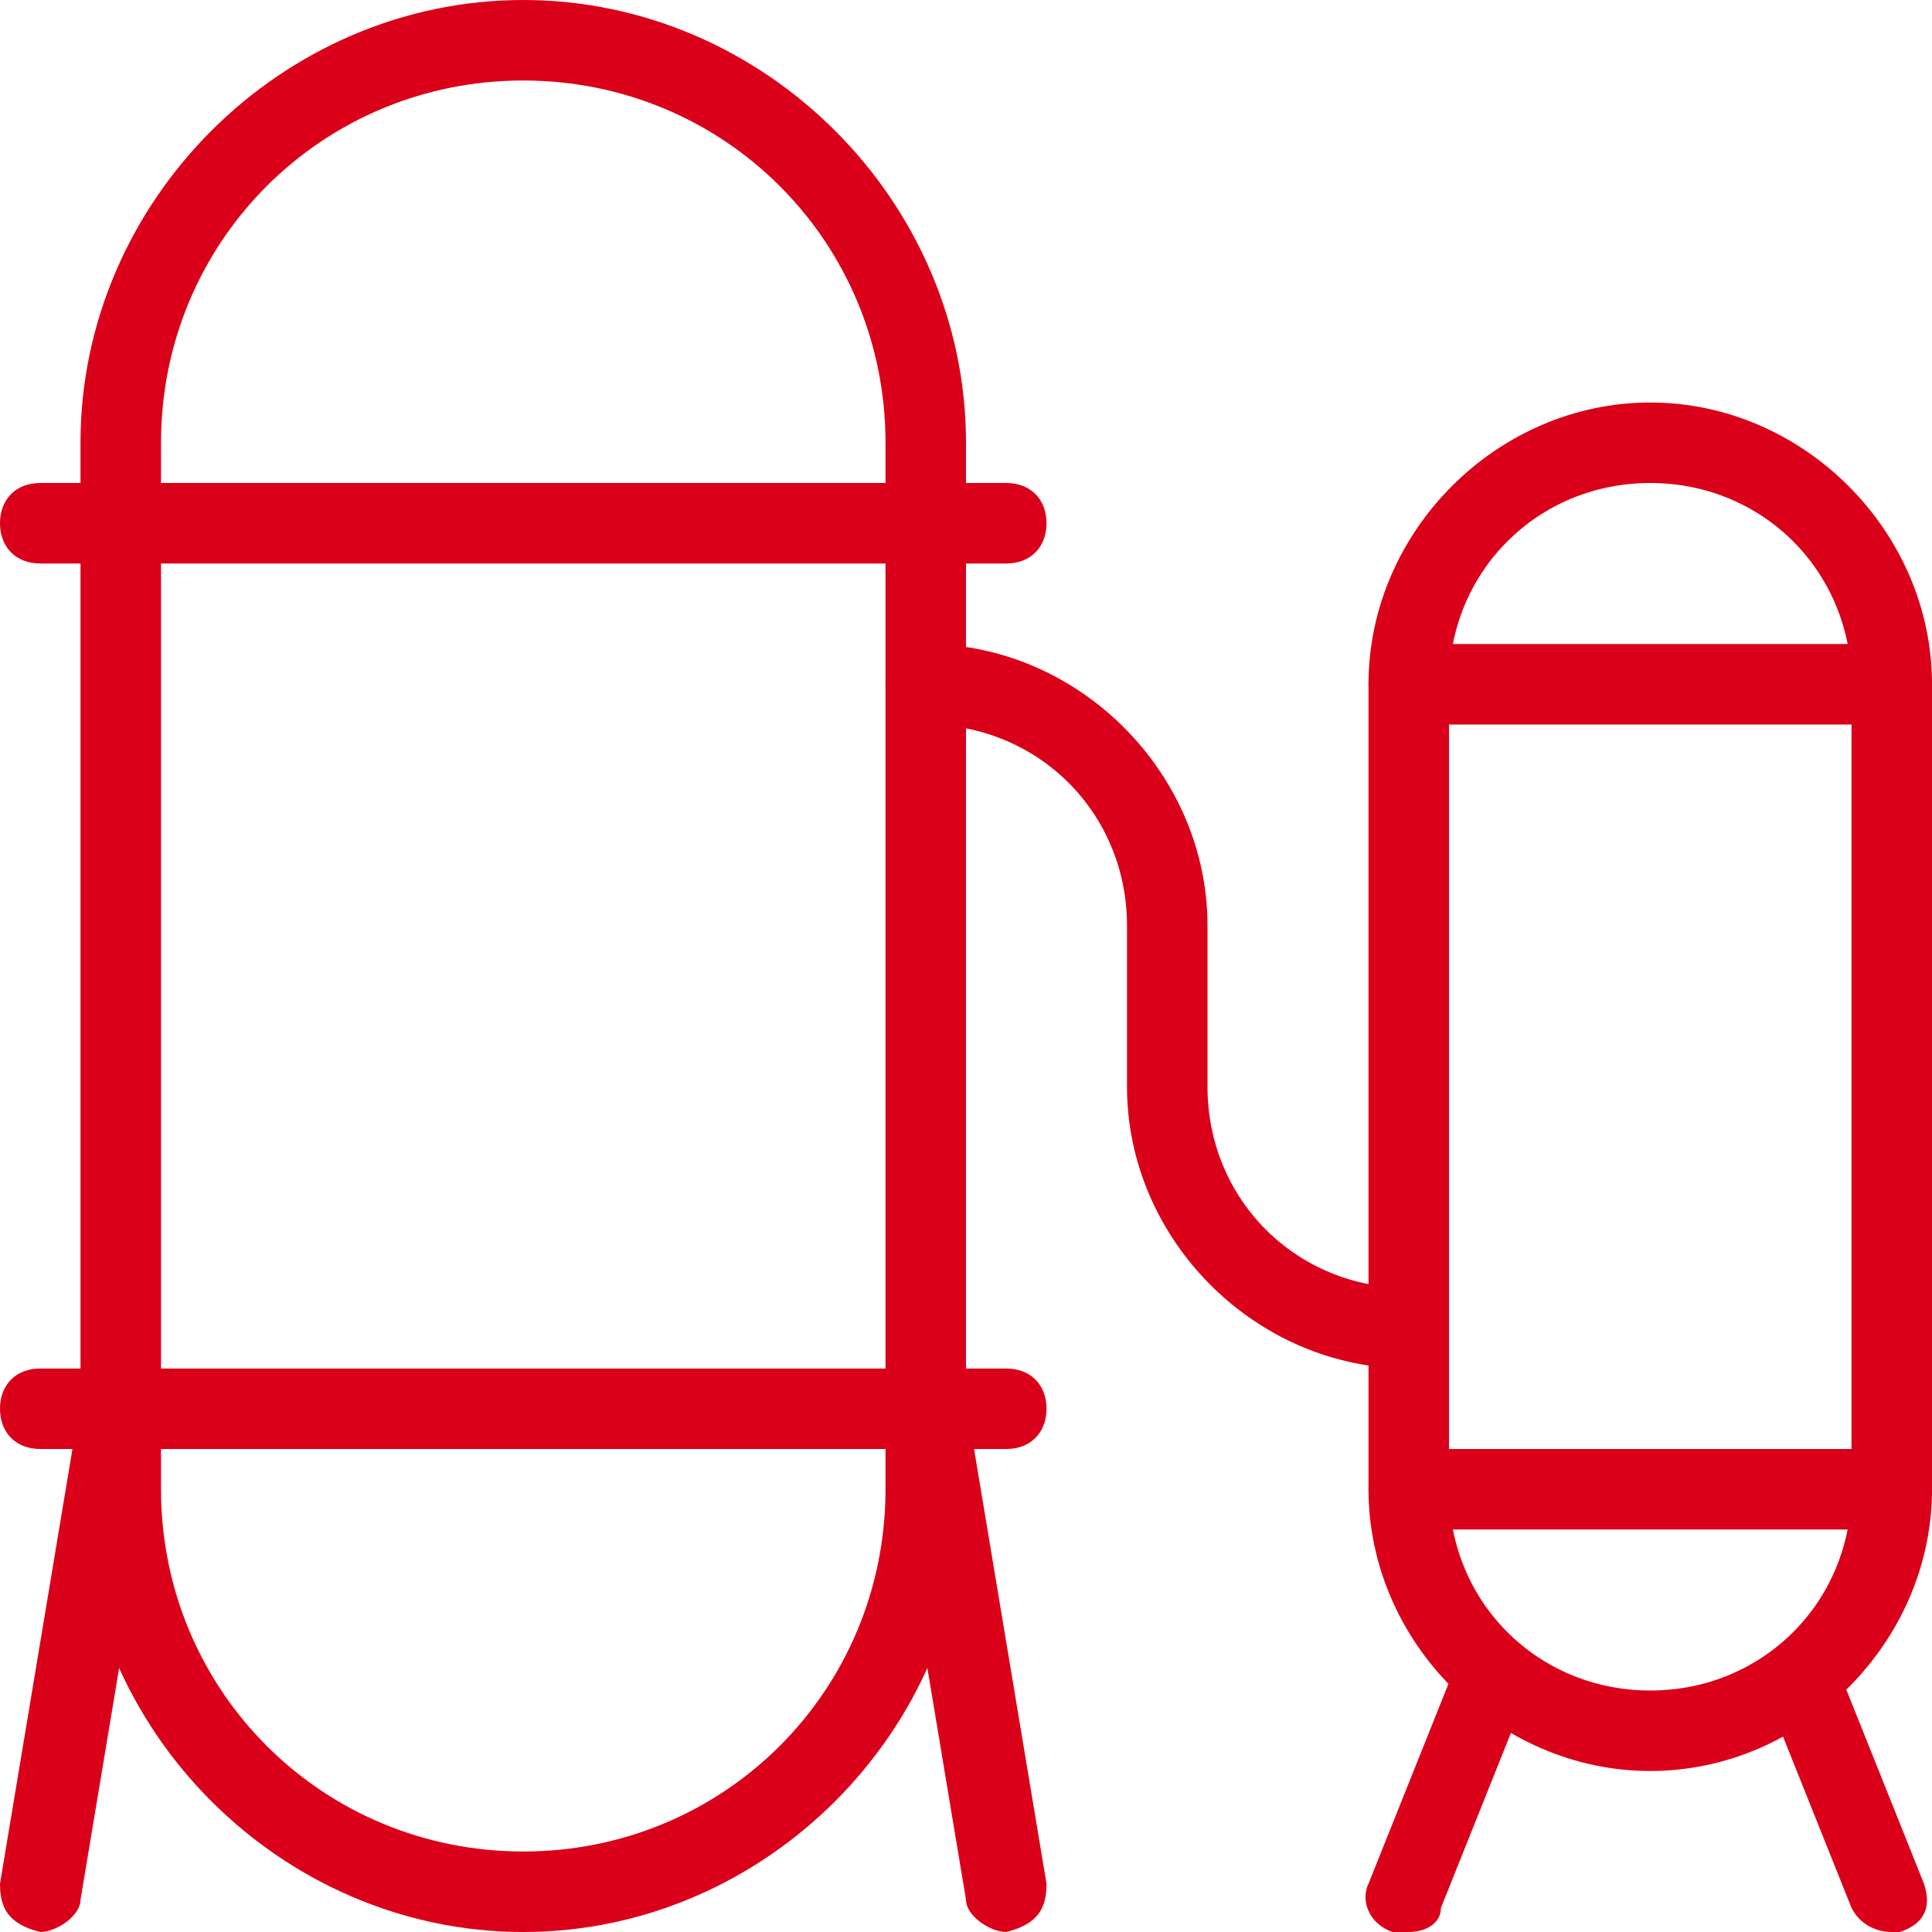
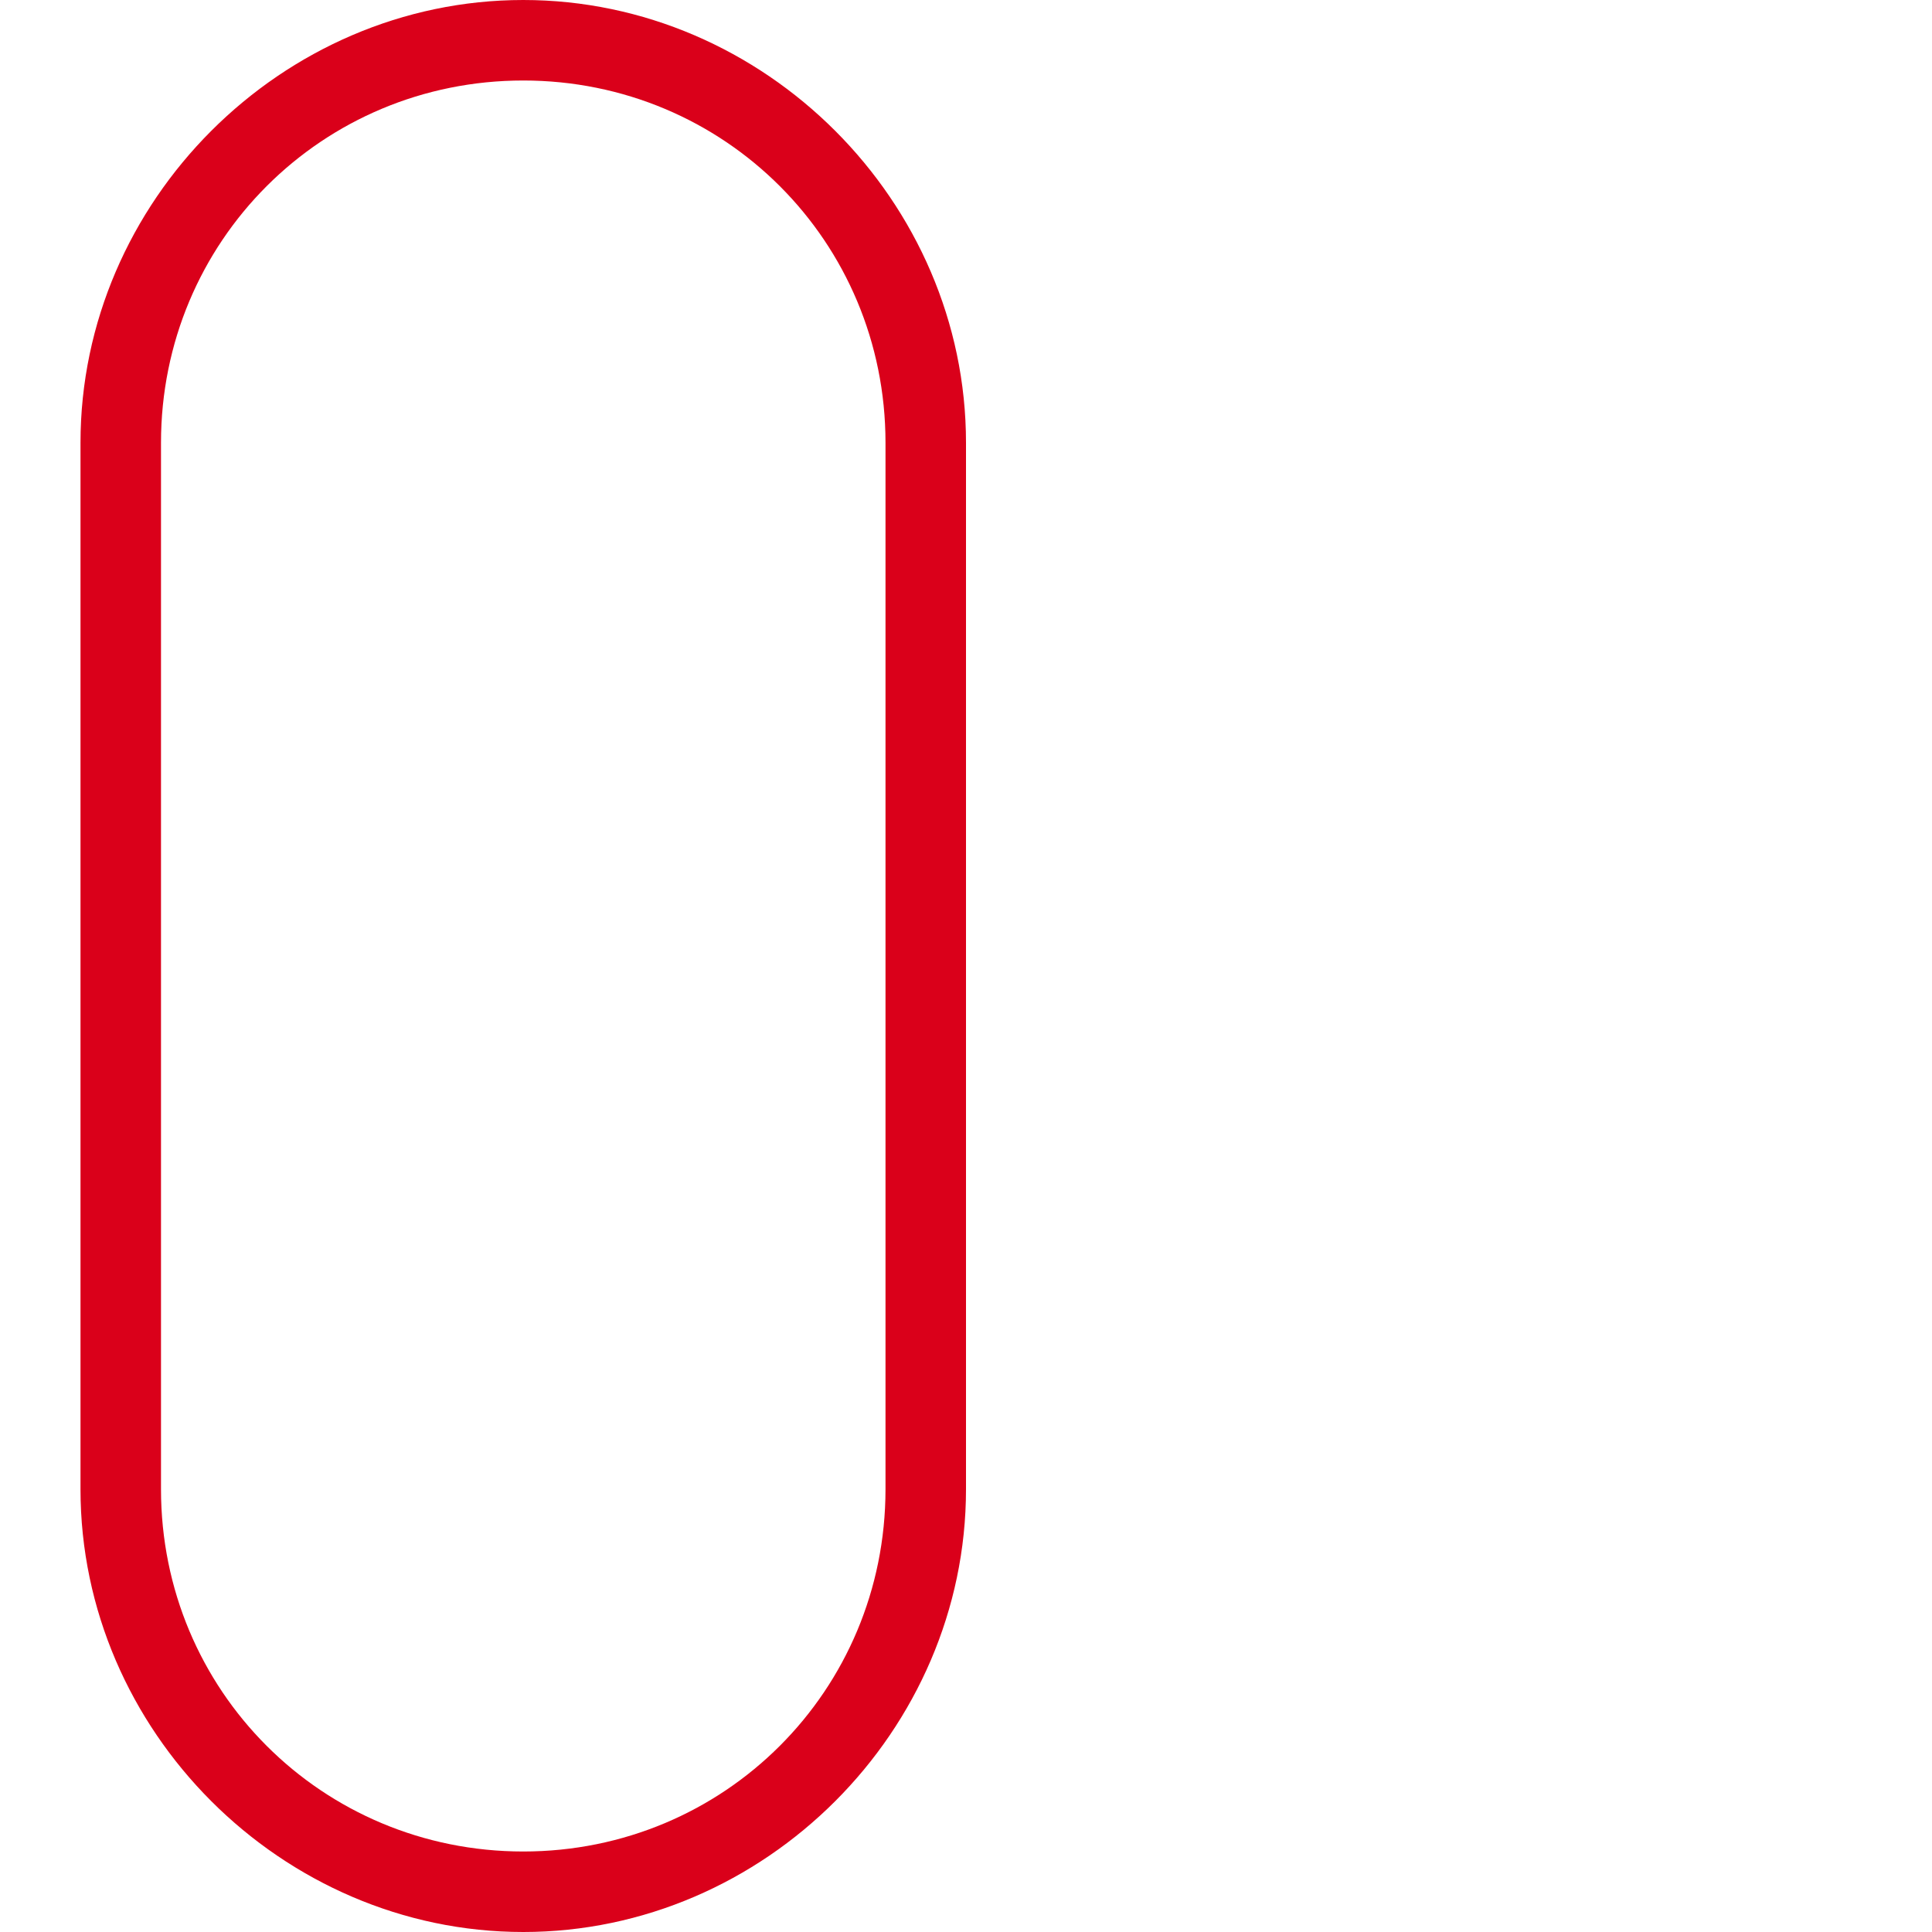
<svg xmlns="http://www.w3.org/2000/svg" version="1.1" id="Layer_1" x="0" y="0" viewBox="0 0 24 24" xml:space="preserve">
  <style>.st0{fill:#da001a}</style>
  <path class="st0" d="M6.5 24c-3 0-5.5-2.5-5.5-5.5v-13C1 2.5 3.5 0 6.5 0S12 2.5 12 5.5v13c0 3-2.5 5.5-5.5 5.5zm0-23C4 1 2 3 2 5.5v13C2 21 4 23 6.5 23s4.5-2 4.5-4.5v-13C11 3 9 1 6.5 1z" />
-   <path class="st0" d="M12.5 18H.5c-.3 0-.5-.2-.5-.5s.2-.5.5-.5h12c.3 0 .5.2.5.5s-.2.5-.5.5zm0-11H.5C.2 7 0 6.8 0 6.5S.2 6 .5 6h12c.3 0 .5.2.5.5s-.2.5-.5.5z" />
-   <path class="st0" d="M.5 24s-.1 0 0 0c-.4-.1-.5-.3-.5-.6l1-6c0-.3.3-.5.6-.4.3 0 .5.3.4.6l-1 6c0 .2-.3.4-.5.4zm12 0c-.2 0-.5-.2-.5-.4l-1-6c0-.3.1-.5.4-.6.3 0 .5.1.6.4l1 6c0 .3-.1.5-.5.6.1 0 0 0 0 0zm8-2c-1.9 0-3.5-1.6-3.5-3.5v-10C17 6.6 18.6 5 20.5 5S24 6.6 24 8.5v10c0 1.9-1.6 3.5-3.5 3.5zm0-16C19.1 6 18 7.1 18 8.5v10c0 1.4 1.1 2.5 2.5 2.5s2.5-1.1 2.5-2.5v-10C23 7.1 21.9 6 20.5 6z" />
-   <path class="st0" d="M17.5 24h-.2c-.3-.1-.4-.4-.3-.6l1-2.5c.1-.3.4-.4.6-.3.3.1.4.4.3.6l-1 2.5c0 .2-.2.3-.4.3zm6 0c-.2 0-.4-.1-.5-.3l-1-2.5c-.1-.3 0-.5.3-.6.3-.1.5 0 .6.3l1 2.5c.1.3 0 .5-.3.6h-.1zm-6-7c-1.9 0-3.5-1.6-3.5-3.5v-2c0-1.4-1.1-2.5-2.5-2.5-.3 0-.5-.2-.5-.5s.2-.5.5-.5c1.9 0 3.5 1.6 3.5 3.5v2c0 1.4 1.1 2.5 2.5 2.5.3 0 .5.2.5.5s-.2.5-.5.5zm6-8h-6c-.3 0-.5-.2-.5-.5s.2-.5.5-.5h6c.3 0 .5.2.5.5s-.2.5-.5.5zm0 10h-6c-.3 0-.5-.2-.5-.5s.2-.5.5-.5h6c.3 0 .5.2.5.5s-.2.5-.5.5z" />
</svg>